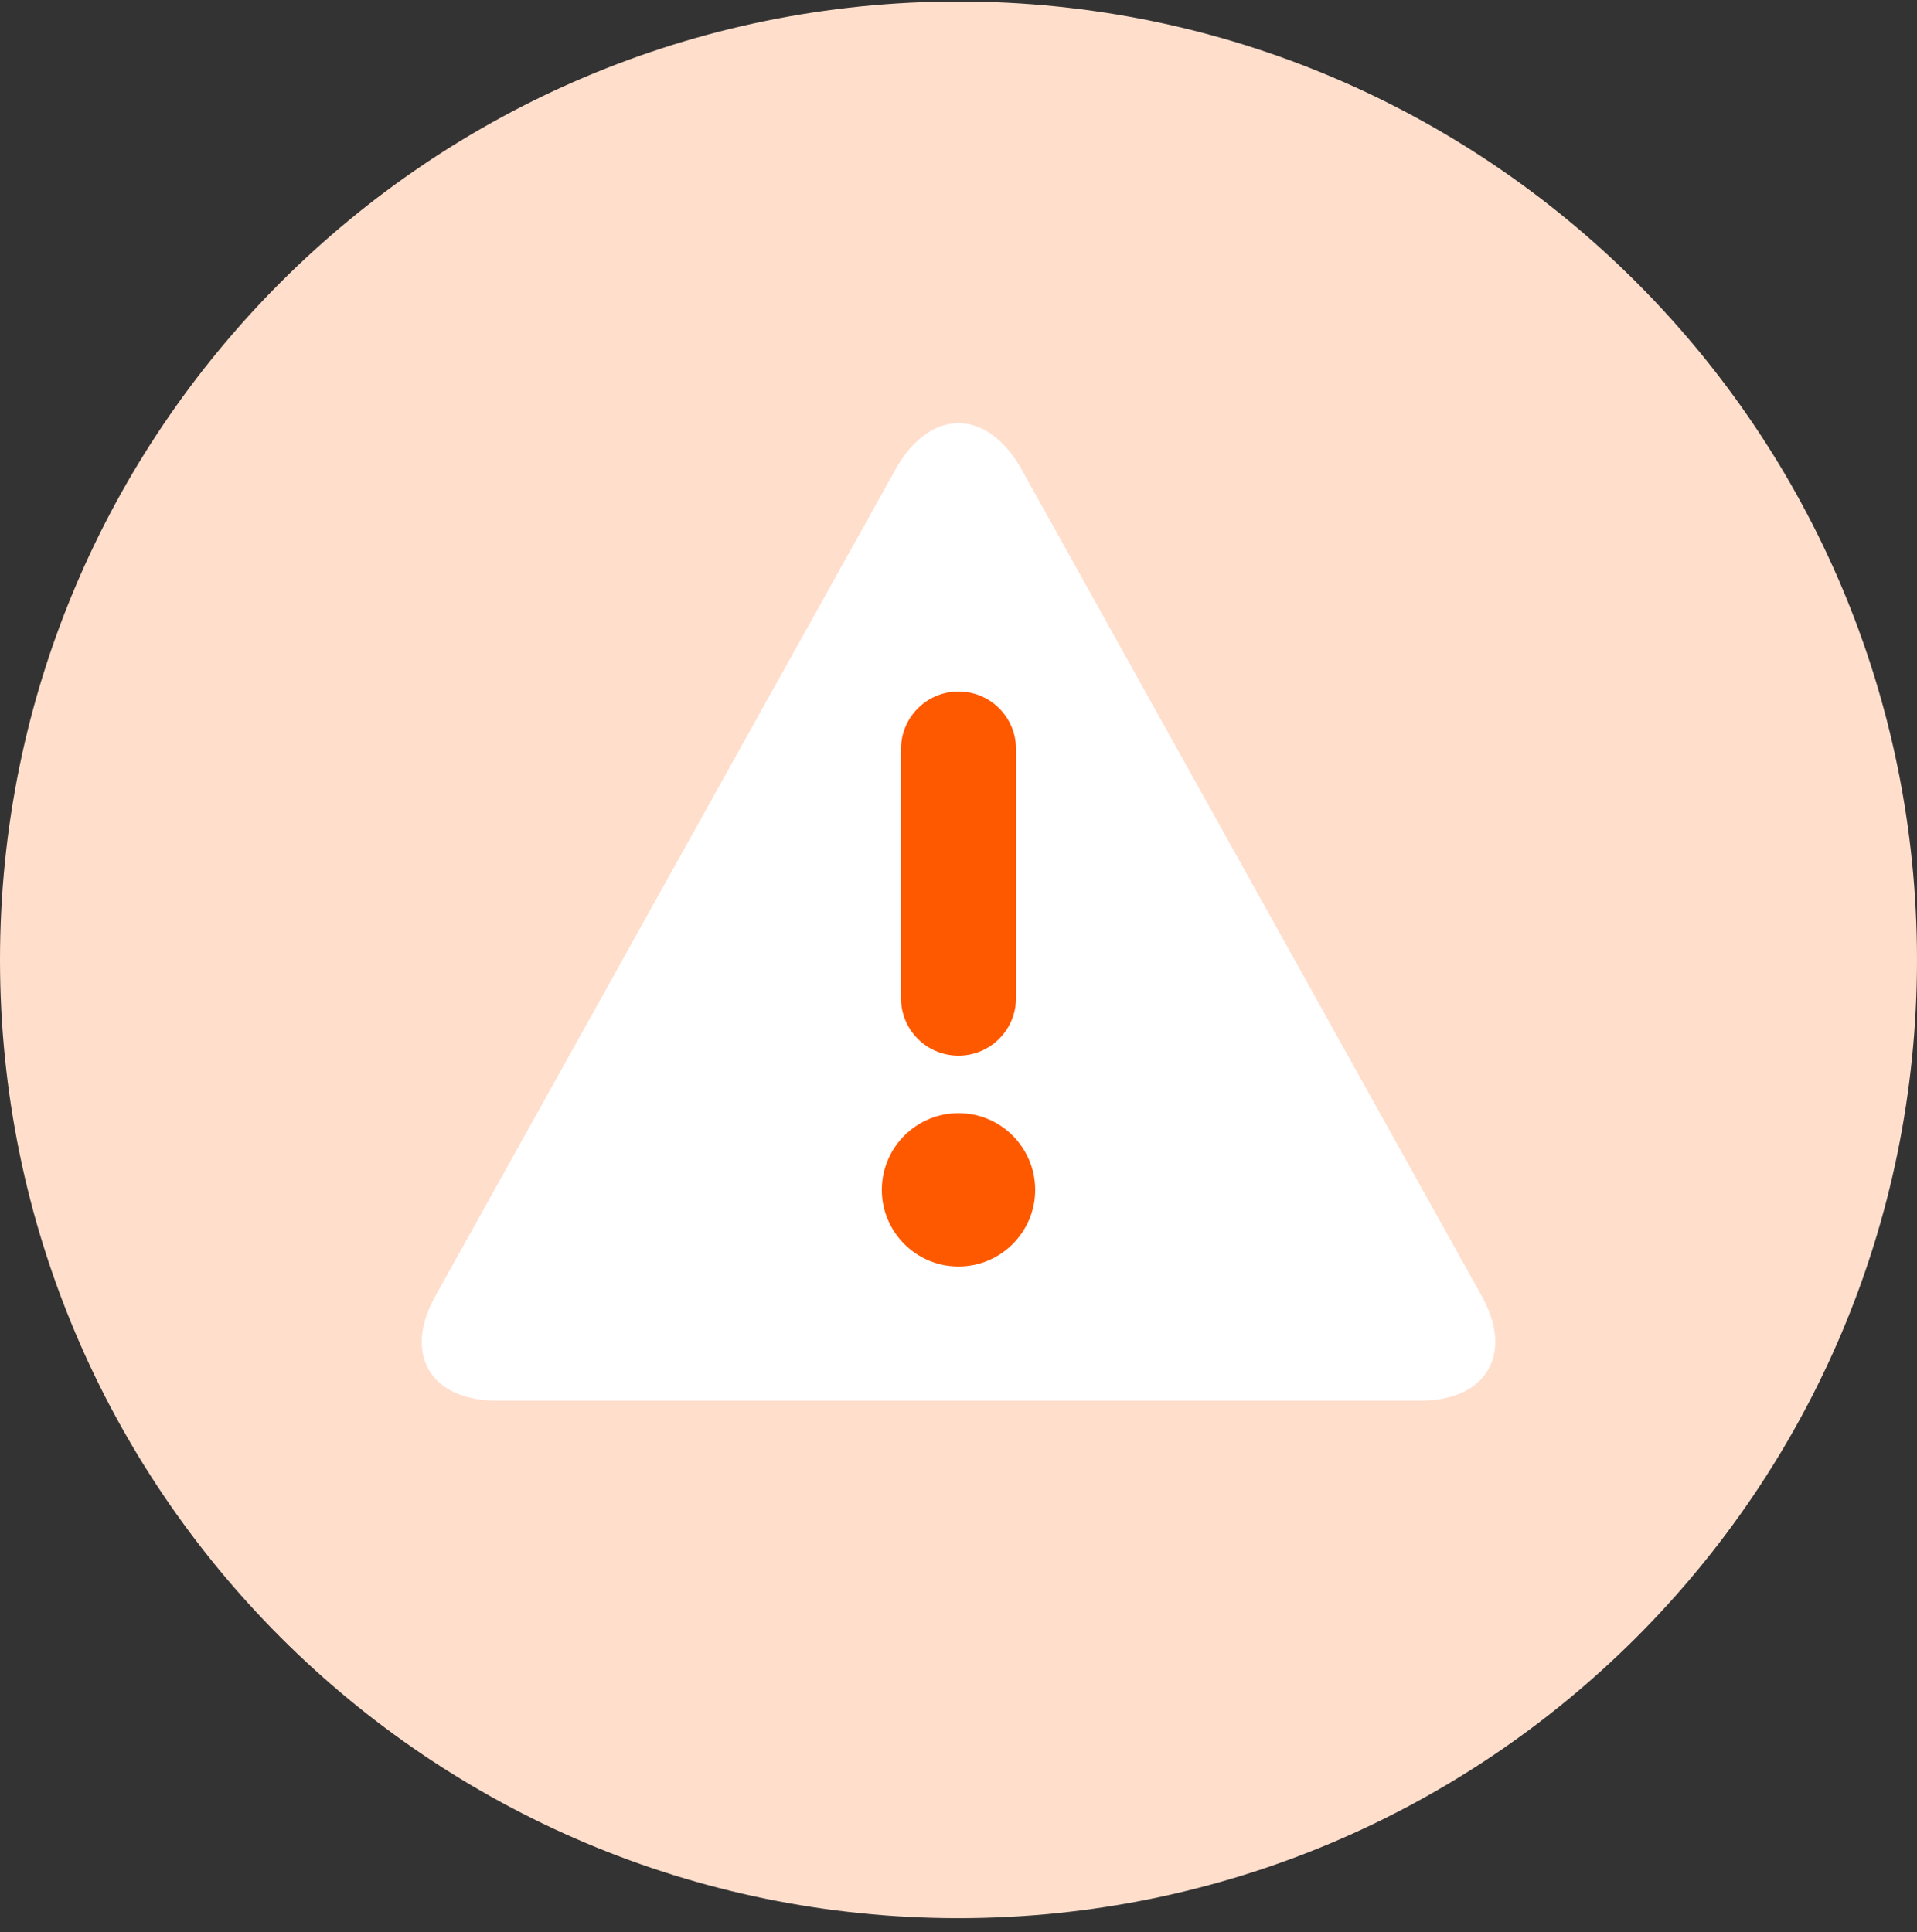
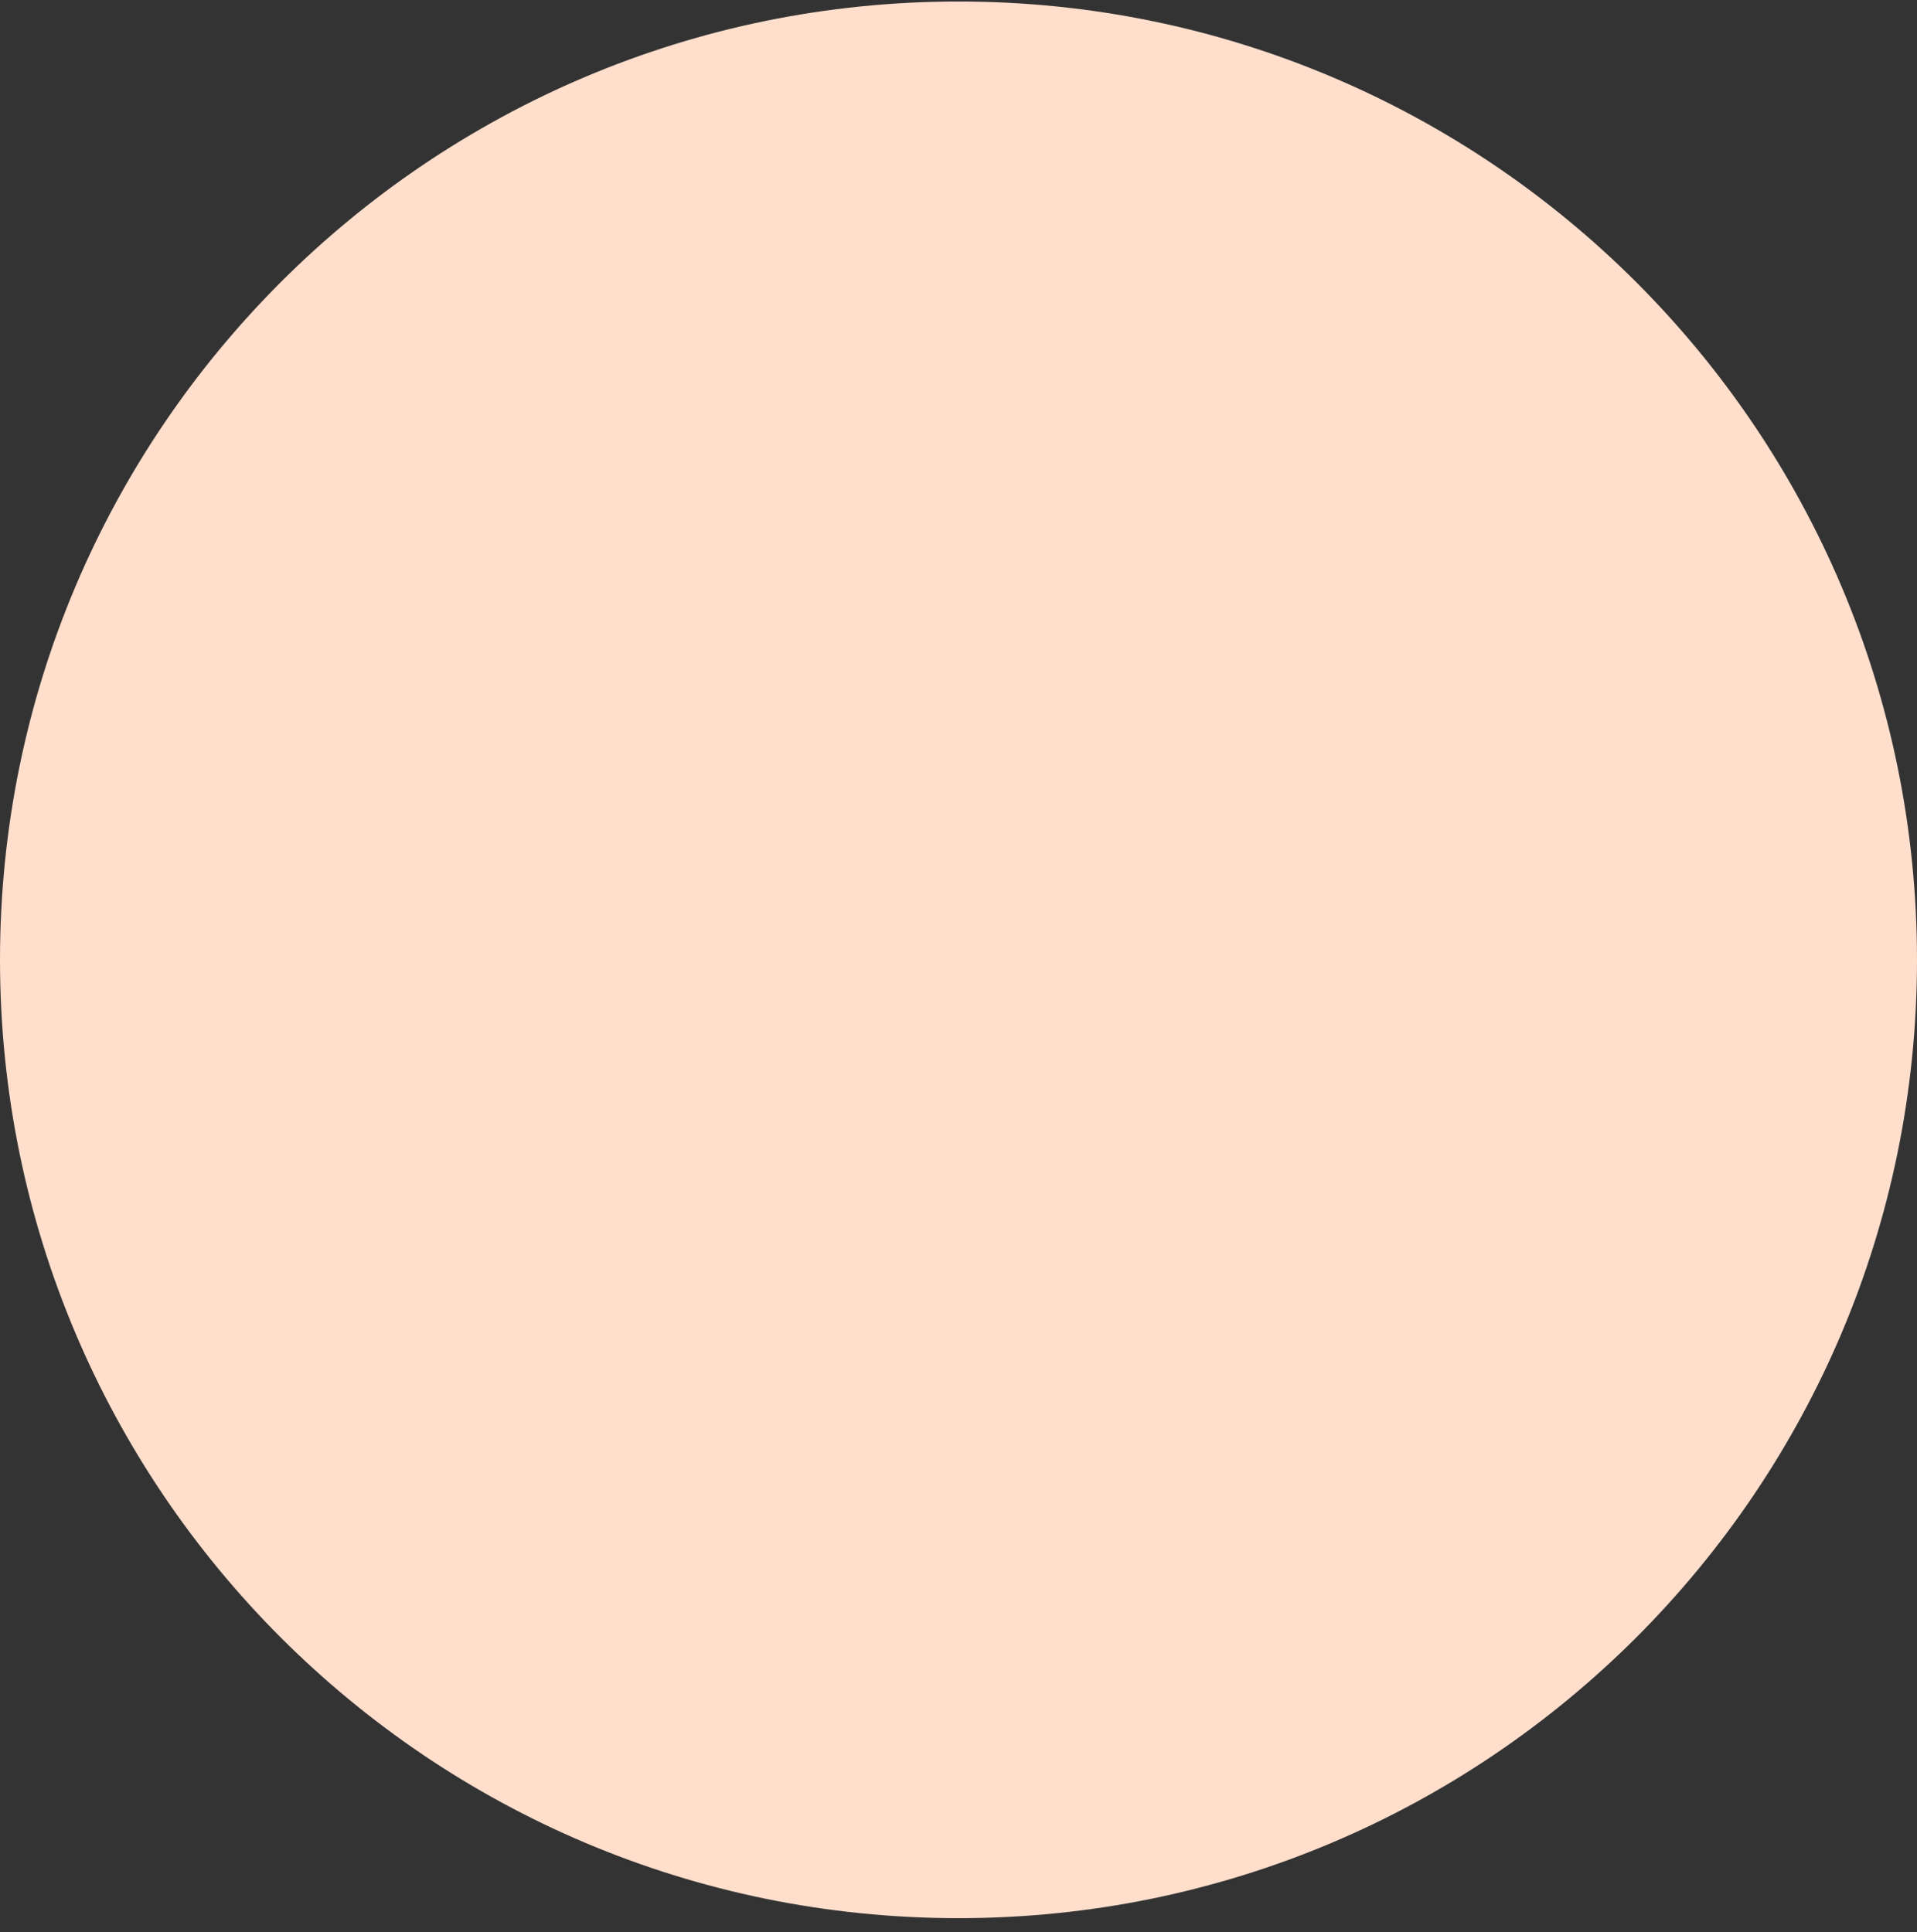
<svg xmlns="http://www.w3.org/2000/svg" width="122" height="123" viewBox="0 0 122 123" fill="none">
  <rect x="0" y="0" width="122" height="123" fill="#333333" stroke="none" />
  <g clip-path="url(#clip0_8925_1309)">
    <path d="M61 122.096C94.689 122.096 122 94.785 122 61.096C122 27.407 94.689 0.096 61 0.096C27.311 0.096 0 27.407 0 61.096C0 94.785 27.311 122.096 61 122.096Z" fill="#FFDECC" />
-     <path d="M31.624 89.156C27.326 89.156 25.603 86.117 27.787 82.351L57.057 29.758C59.236 25.999 62.764 25.991 64.947 29.758L94.218 82.351C96.397 86.109 94.665 89.156 90.38 89.156H31.624Z" fill="white" />
-     <path d="M57.34 47.676C57.34 45.655 58.983 44.016 61 44.016C63.021 44.016 64.66 45.646 64.66 47.676V63.536C64.66 65.557 63.017 67.196 61 67.196C58.979 67.196 57.34 65.566 57.34 63.536V47.676ZM56.12 75.736C56.12 73.041 58.31 70.856 61 70.856C63.695 70.856 65.88 73.046 65.88 75.736C65.88 78.431 63.69 80.616 61 80.616C58.305 80.616 56.12 78.426 56.12 75.736Z" fill="#FF5900" />
  </g>
  <defs>
    <clipPath id="clip0_8925_1309">
      <rect width="122" height="122" fill="white" transform="translate(0 0.096)" />
    </clipPath>
  </defs>
</svg>